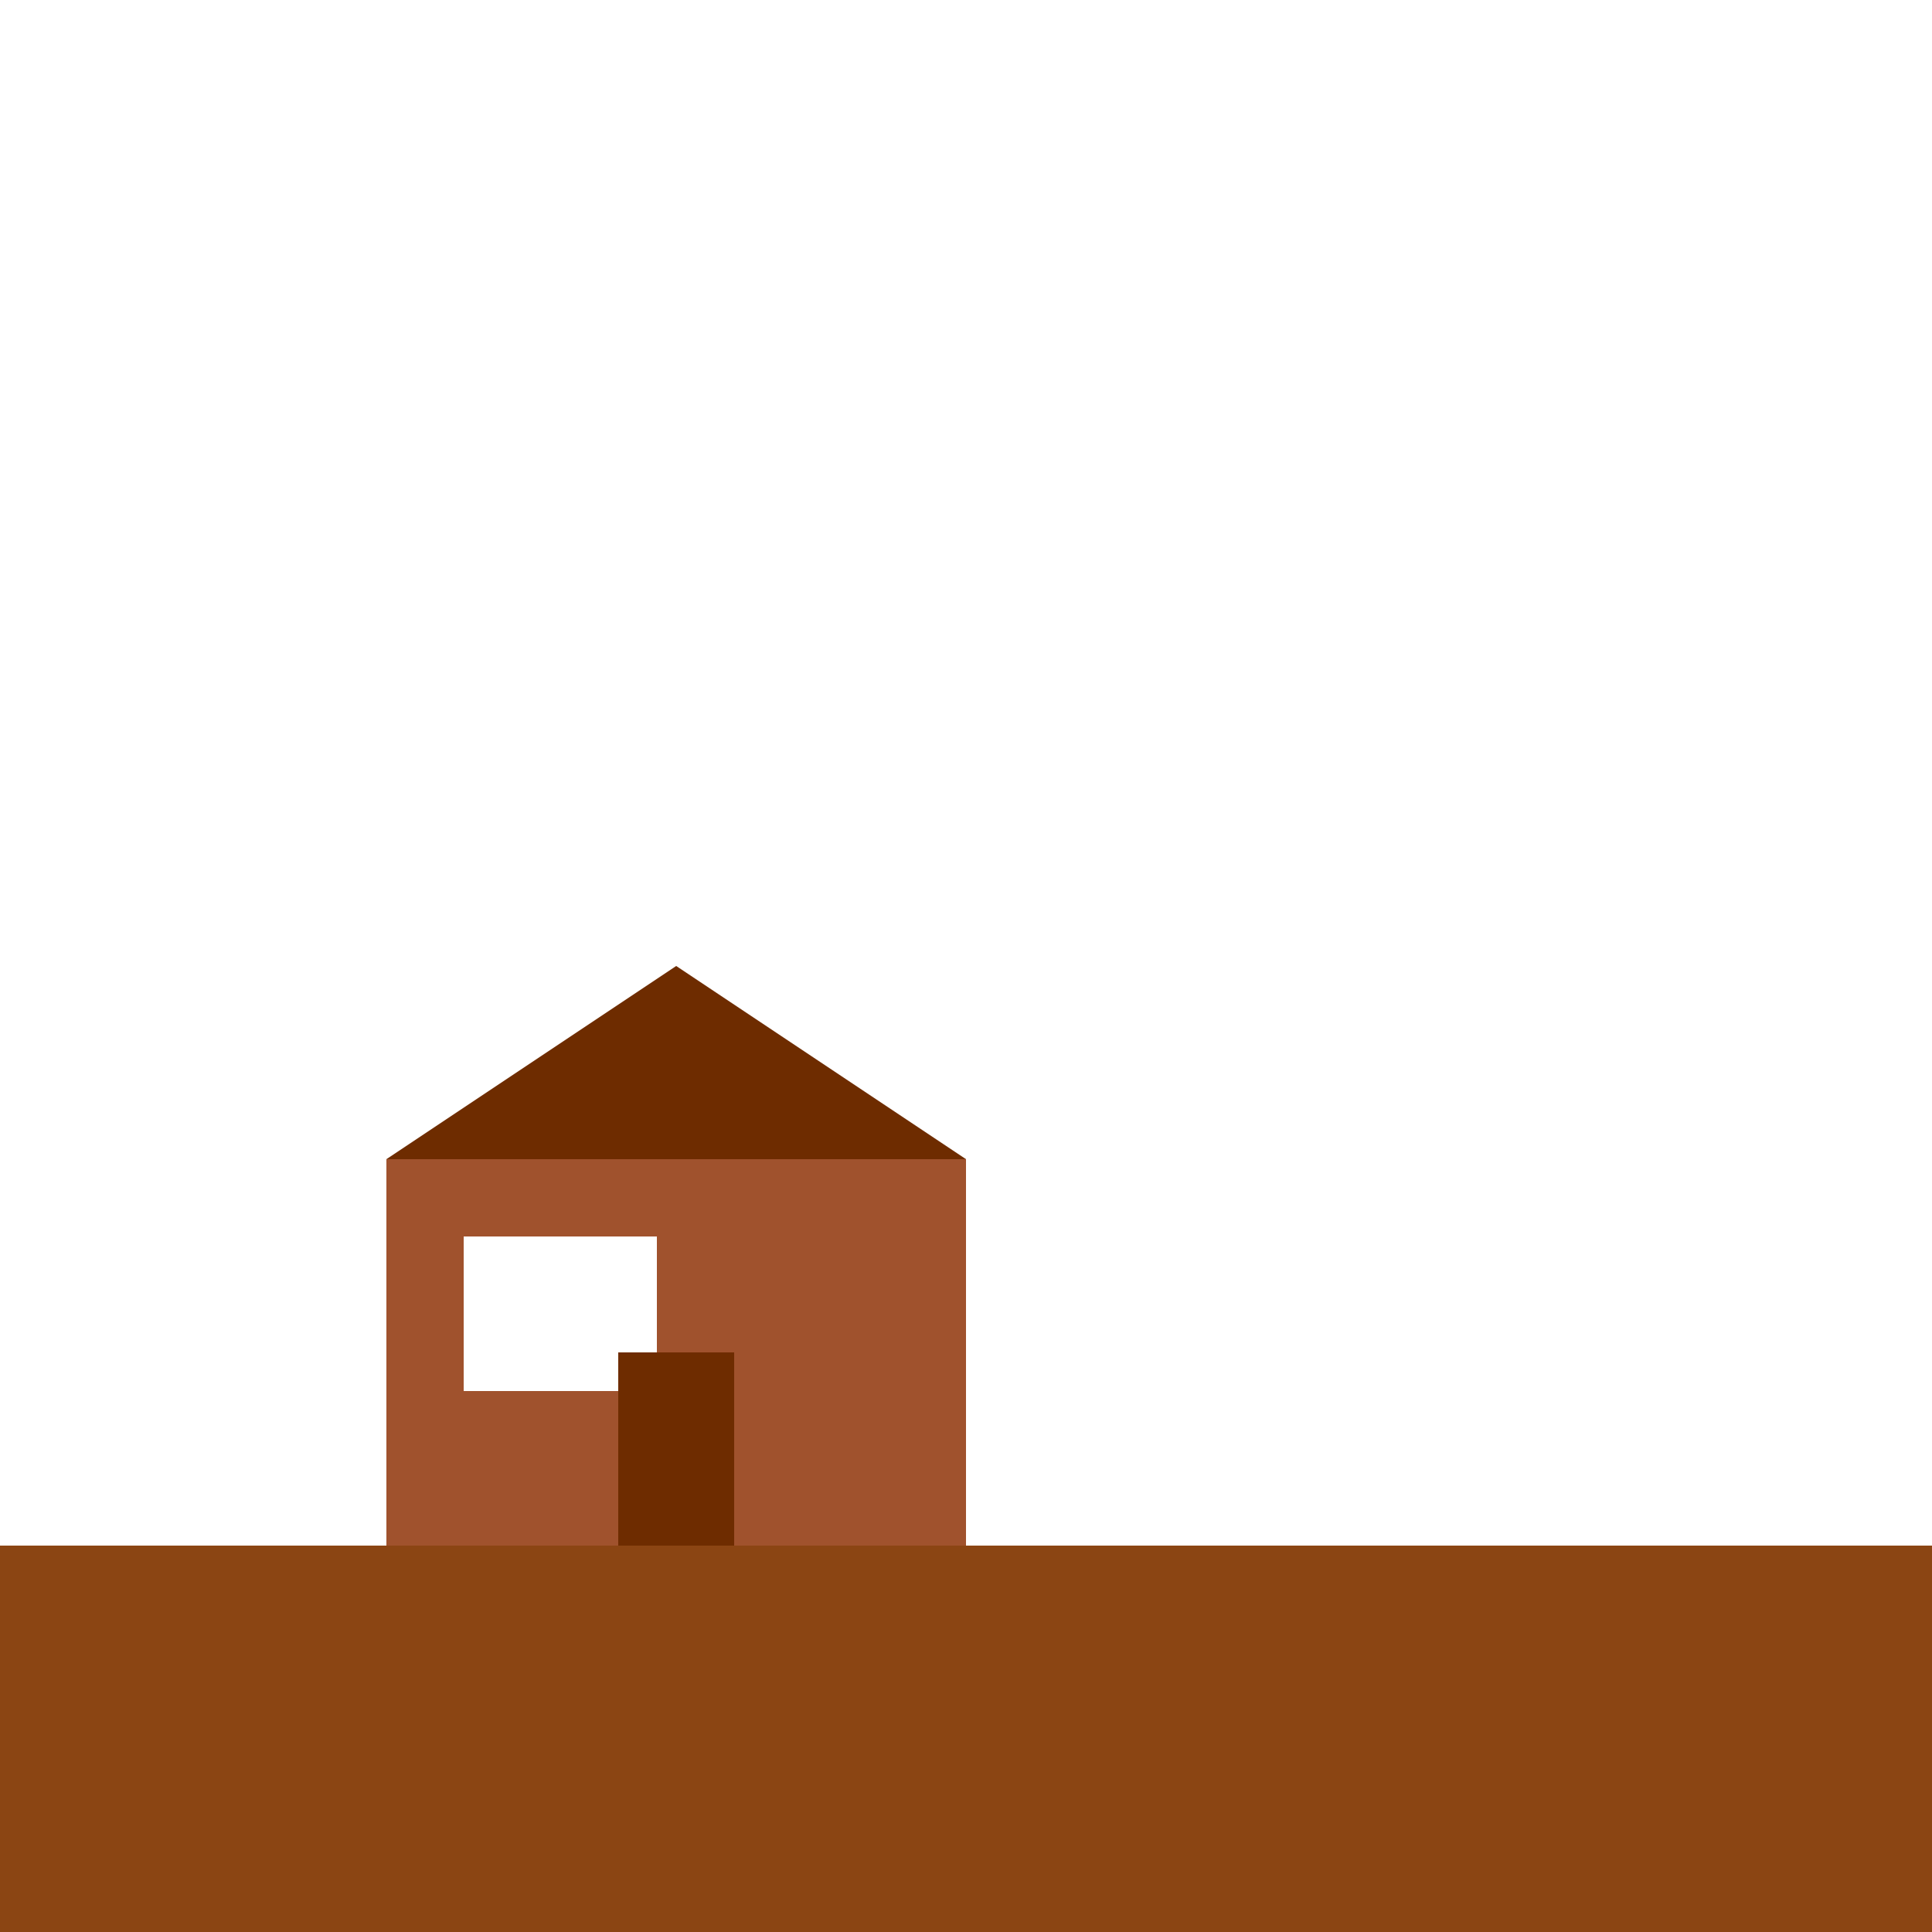
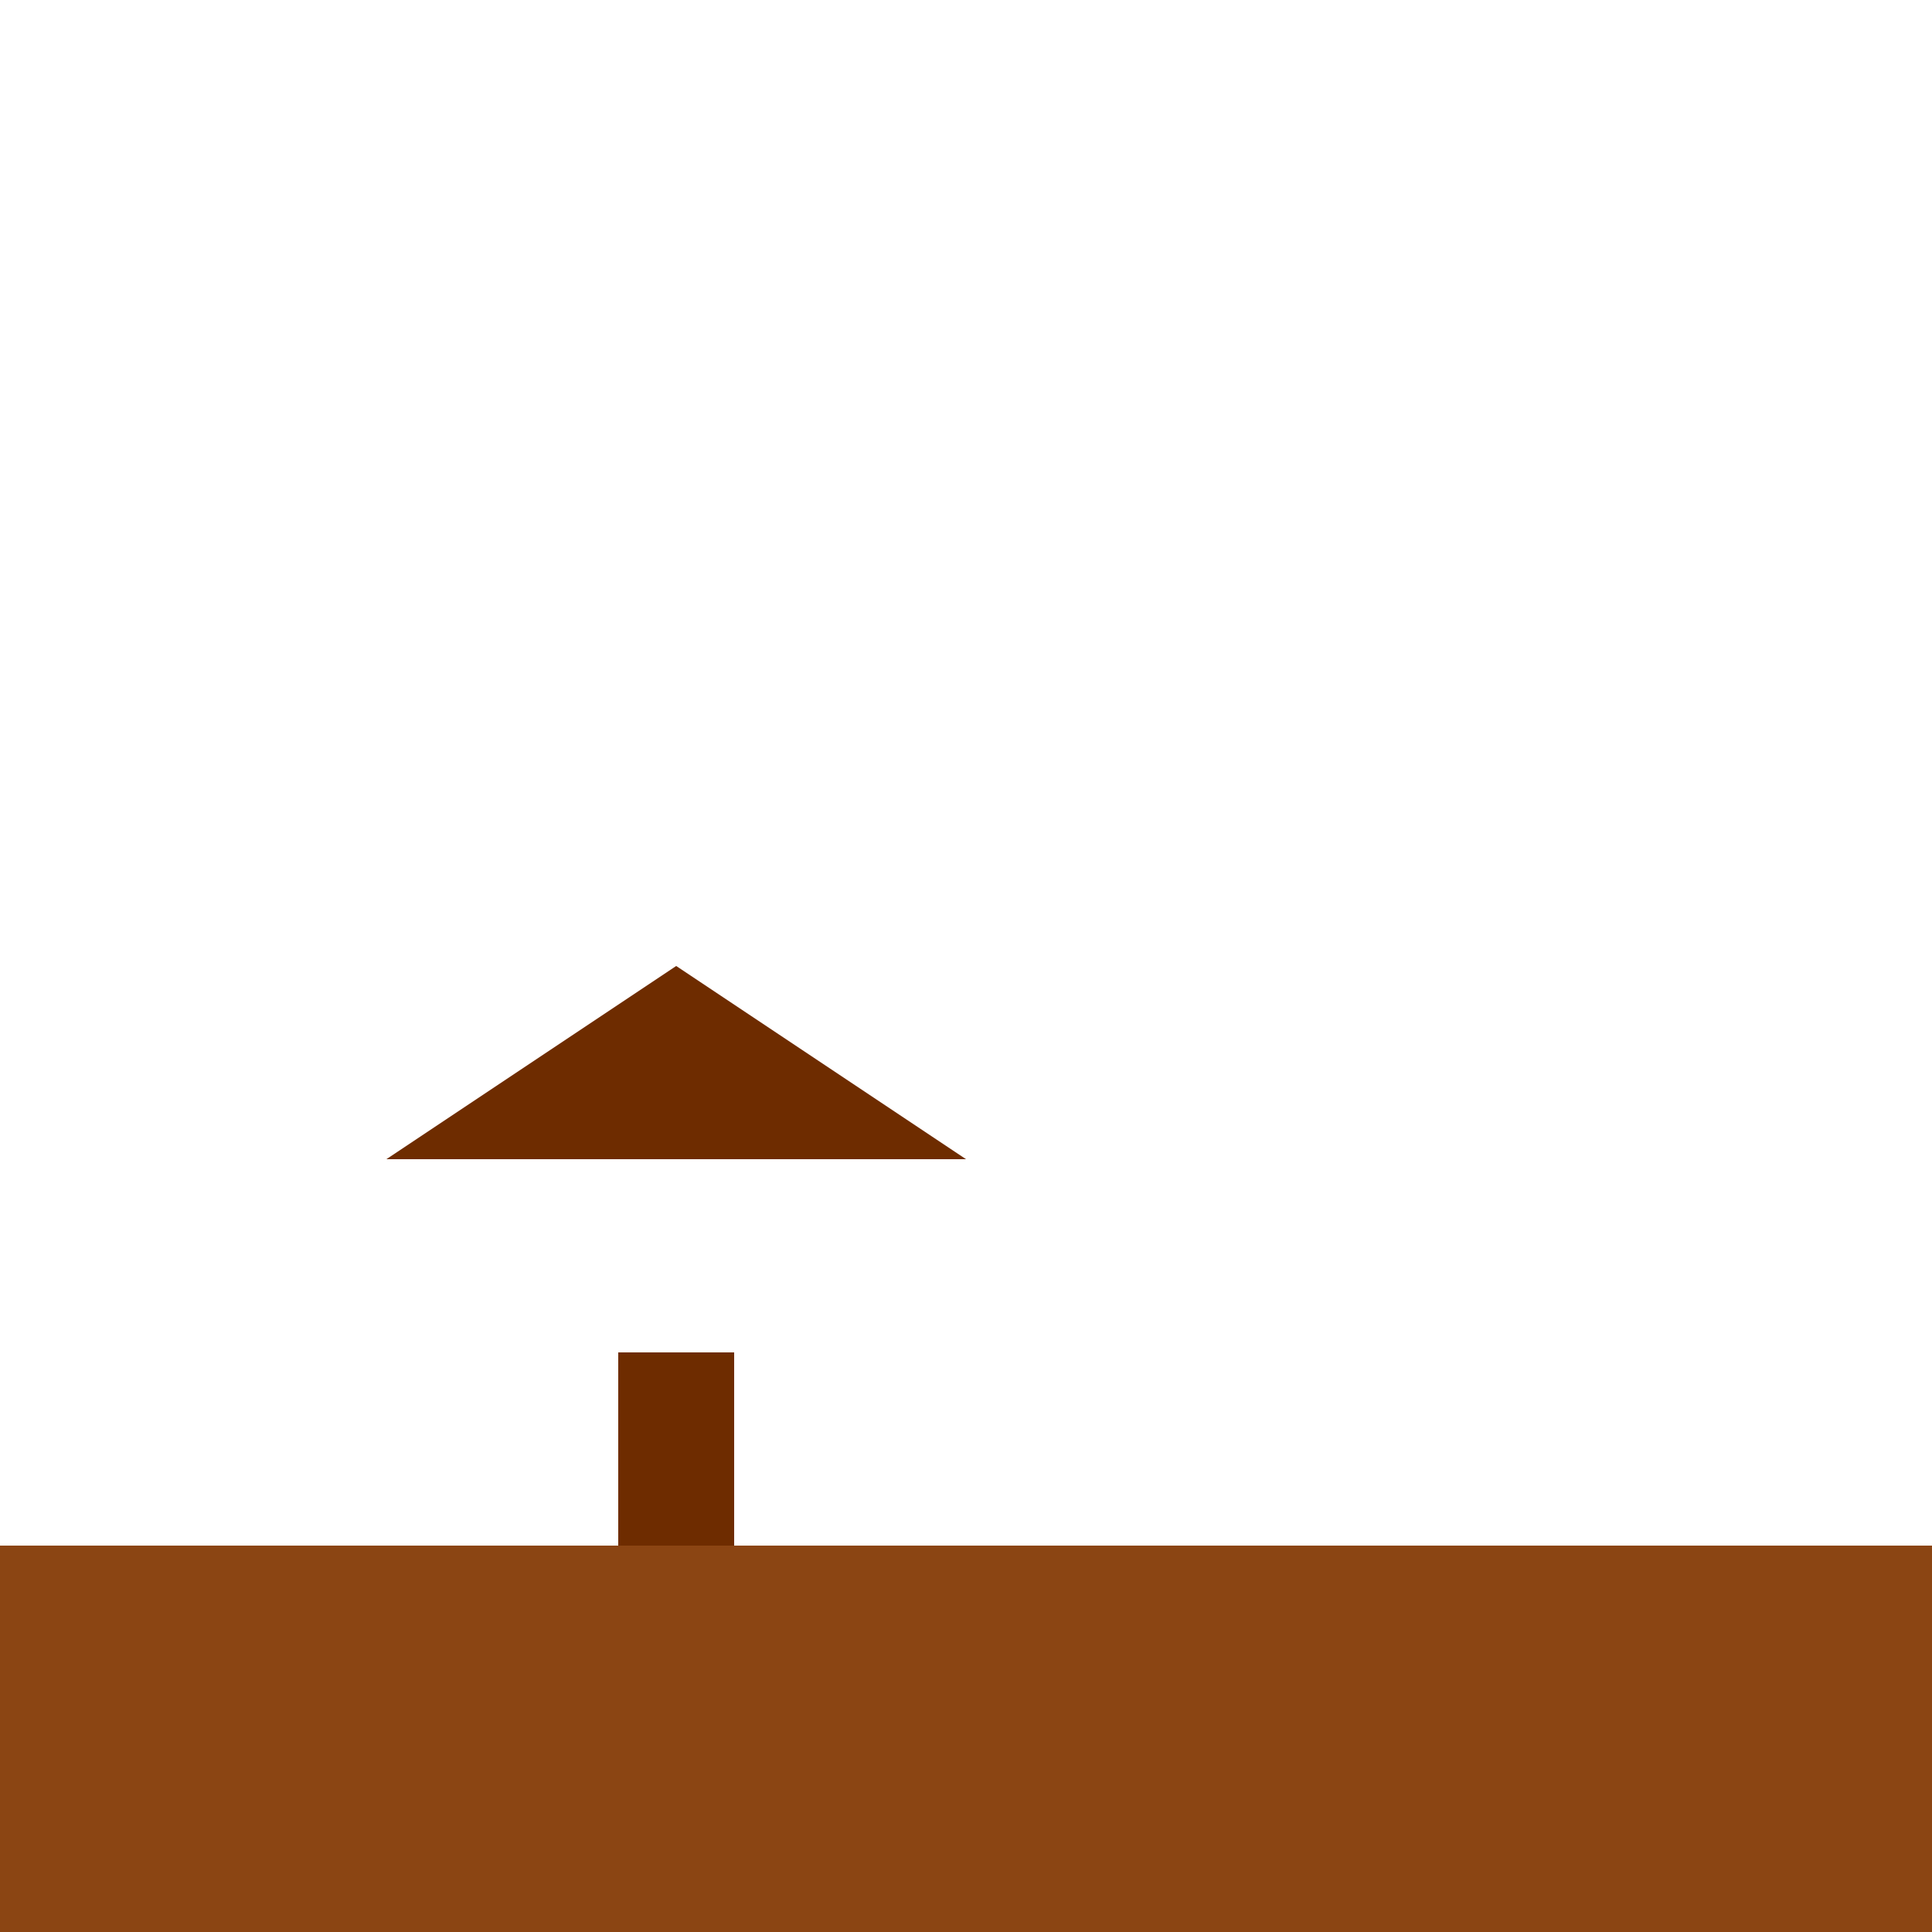
<svg xmlns="http://www.w3.org/2000/svg" width="500" height="500">
  <defs>
    <linearGradient id="c2s_1" x1="0px" x2="0px" y1="0px" y2="512px" gradientUnits="userSpaceOnUse" />
    <linearGradient id="c2s_2" x1="0px" x2="0px" y1="256px" y2="512px" gradientUnits="userSpaceOnUse" />
    <radialGradient id="c2s_3" cx="400px" cy="100px" r="50px" fx="400px" fy="100px" gradientUnits="userSpaceOnUse" />
  </defs>
  <g>
    <rect fill="url(#c2s_1)" stroke="none" x="0" y="0" width="512" height="512" />
-     <rect fill="url(#c2s_2)" stroke="none" x="0" y="256" width="512" height="256" />
    <rect fill="#8B4513" stroke="none" x="0" y="400" width="512" height="112" />
-     <rect fill="#A0522D" stroke="none" x="100" y="300" width="150" height="100" />
    <path fill="#6E2C00" stroke="none" paint-order="stroke fill markers" d=" M 100 300 L 175 250 L 250 300 Z" />
    <rect fill="#FFFFFF" stroke="none" x="120" y="320" width="50" height="40" />
    <rect fill="#6E2C00" stroke="none" x="160" y="350" width="30" height="50" />
-     <path fill="url(#c2s_3)" stroke="none" paint-order="stroke fill markers" d=" M 450 100 A 50 50 0 1 1 450 99.95" />
    <path fill="url(#c2s_3)" stroke="#FFFFFF" paint-order="fill stroke markers" d=" M 400 50 L 400 150 M 450 100 L 350 100 M 425 75 L 375 125 M 375 75 L 425 125" stroke-miterlimit="10" stroke-width="5" stroke-dasharray="" />
    <path fill="#FFFFFF" stroke="none" paint-order="stroke fill markers" d=" M 60 50 A 10 10 0 1 1 60 49.99 L 80 70 A 10 10 0 1 1 80 69.99 L 100 50 A 10 10 0 1 1 100 49.99" />
-     <path fill="#FFFFFF" stroke="none" paint-order="stroke fill markers" d=" M 210 100 A 10 10 0 1 1 210 99.99 L 230 120 A 10 10 0 1 1 230 119.99 L 250 100 A 10 10 0 1 1 250 99.99" />
    <path fill="#FFFFFF" stroke="none" paint-order="stroke fill markers" d=" M 360 70 A 10 10 0 1 1 360 69.99 L 380 90 A 10 10 0 1 1 380 89.99 L 400 70 A 10 10 0 1 1 400 69.99" />
  </g>
</svg>